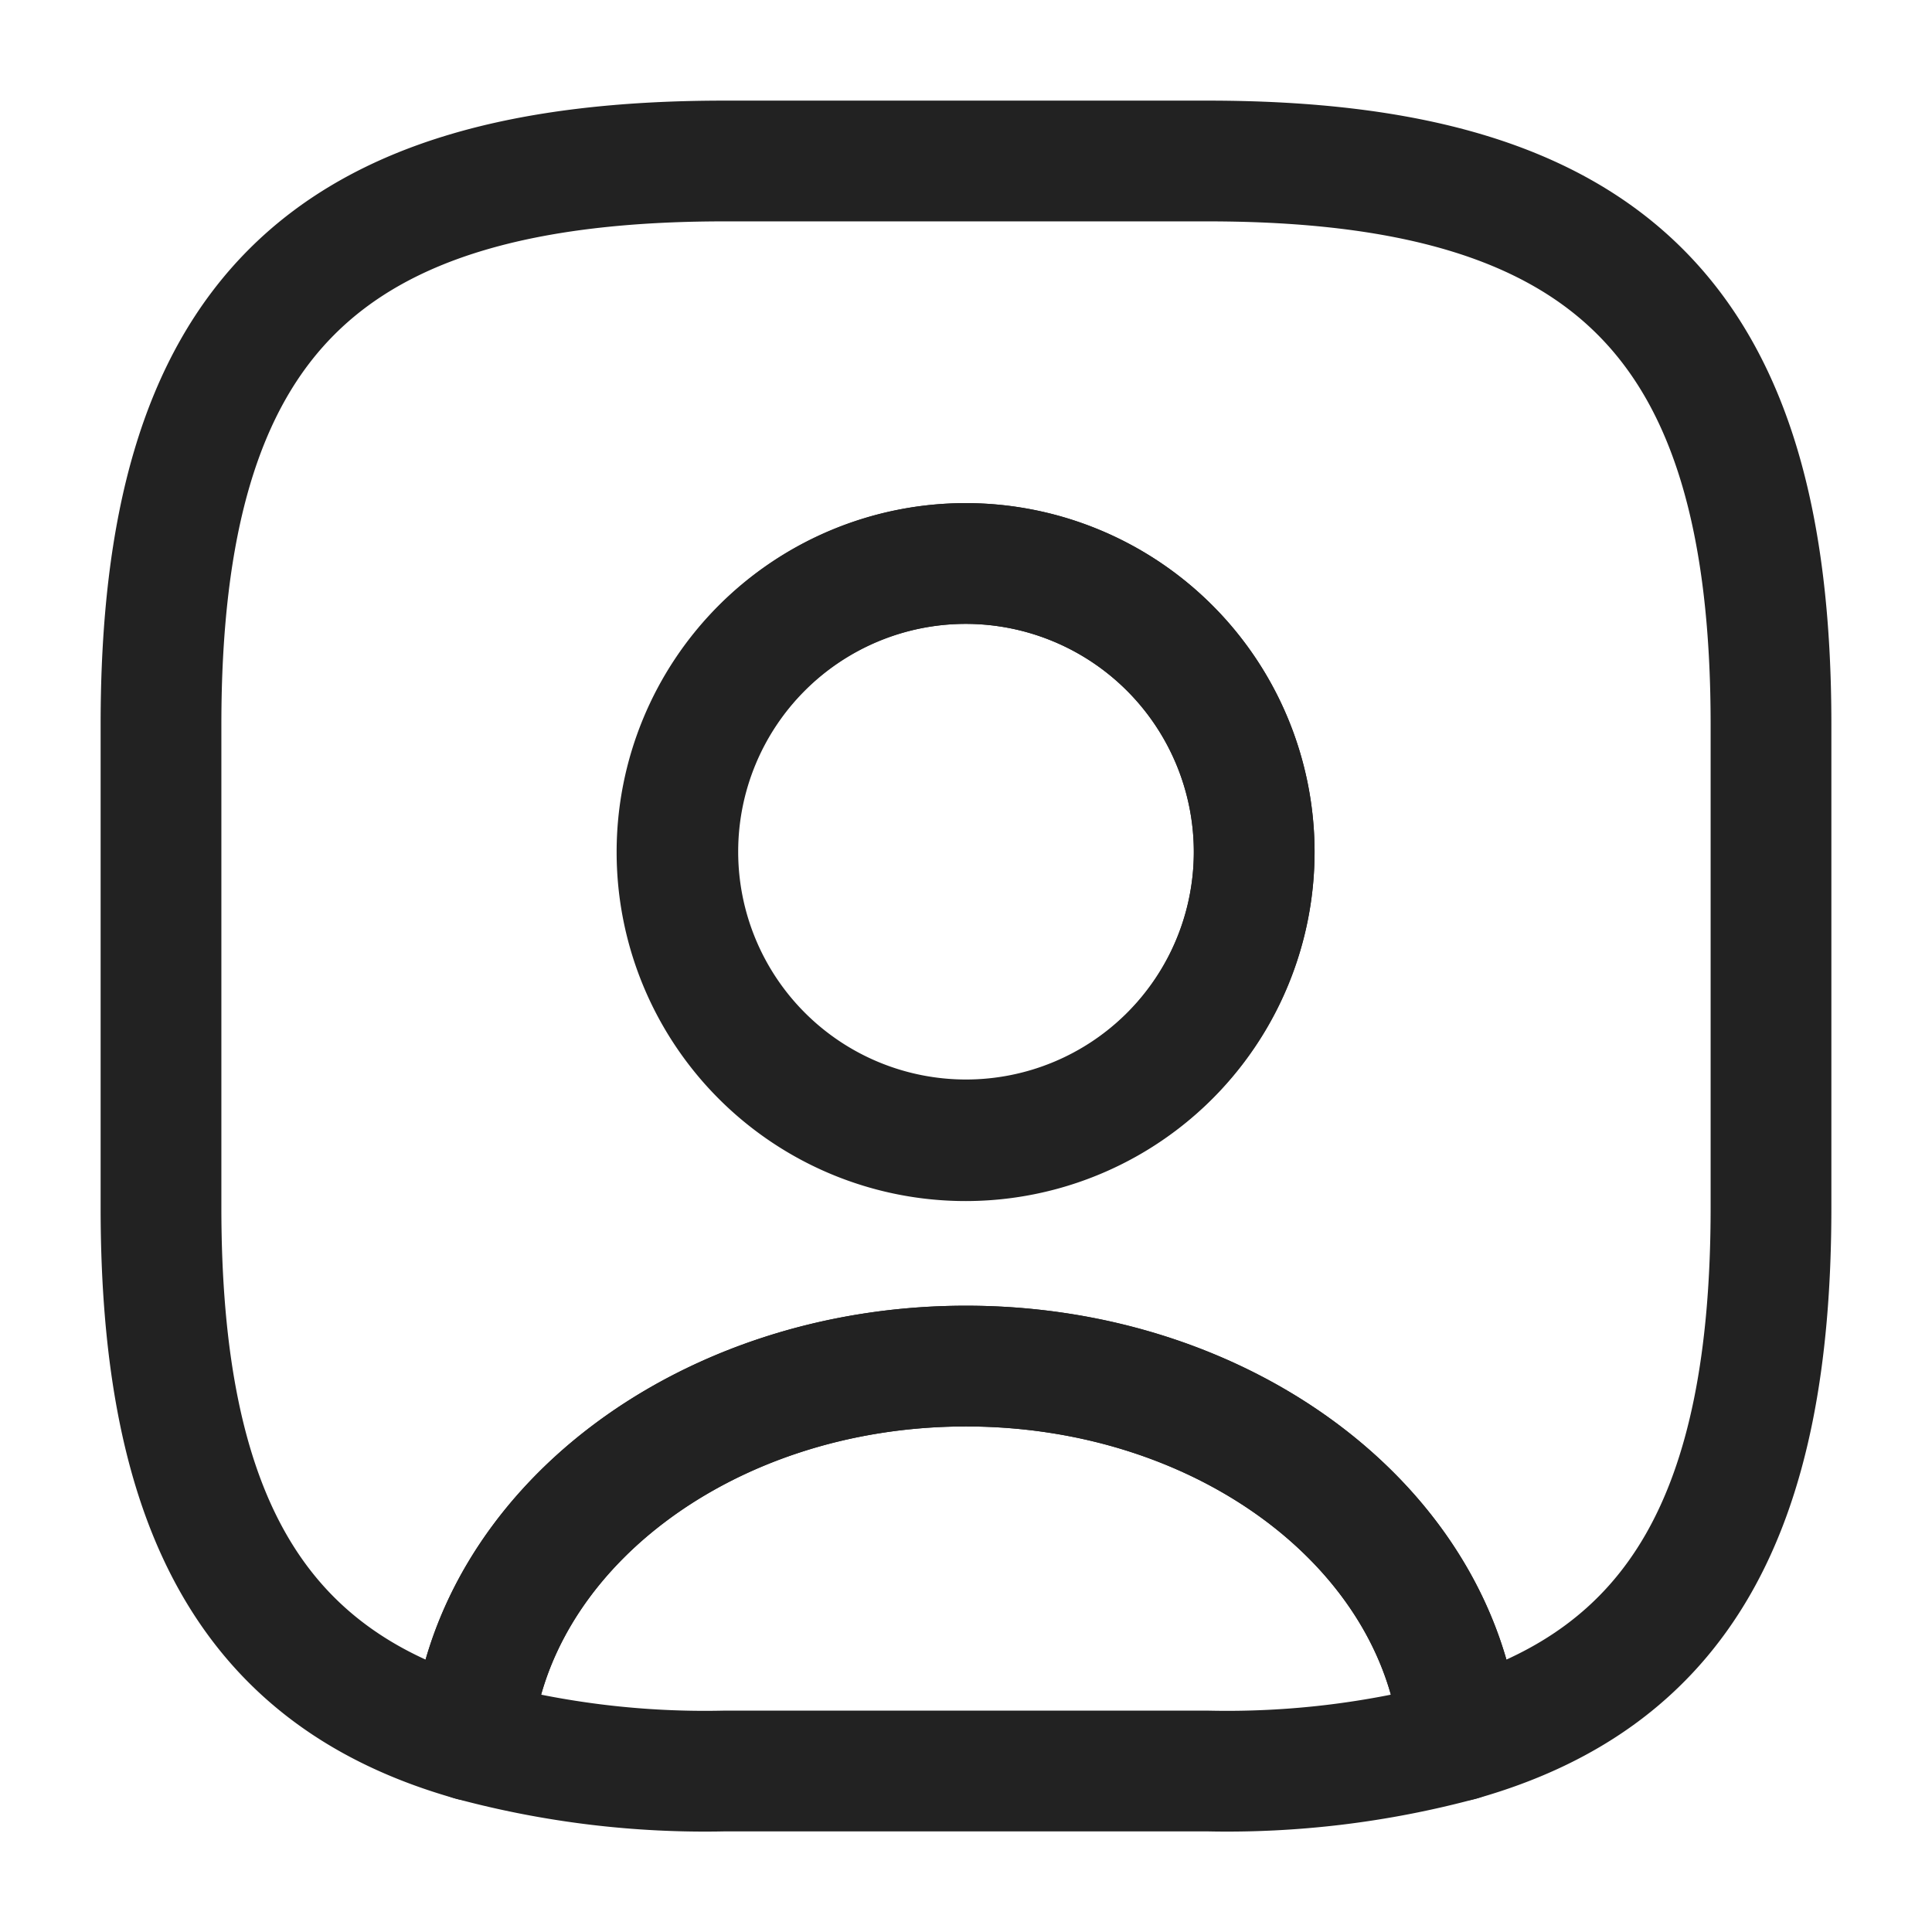
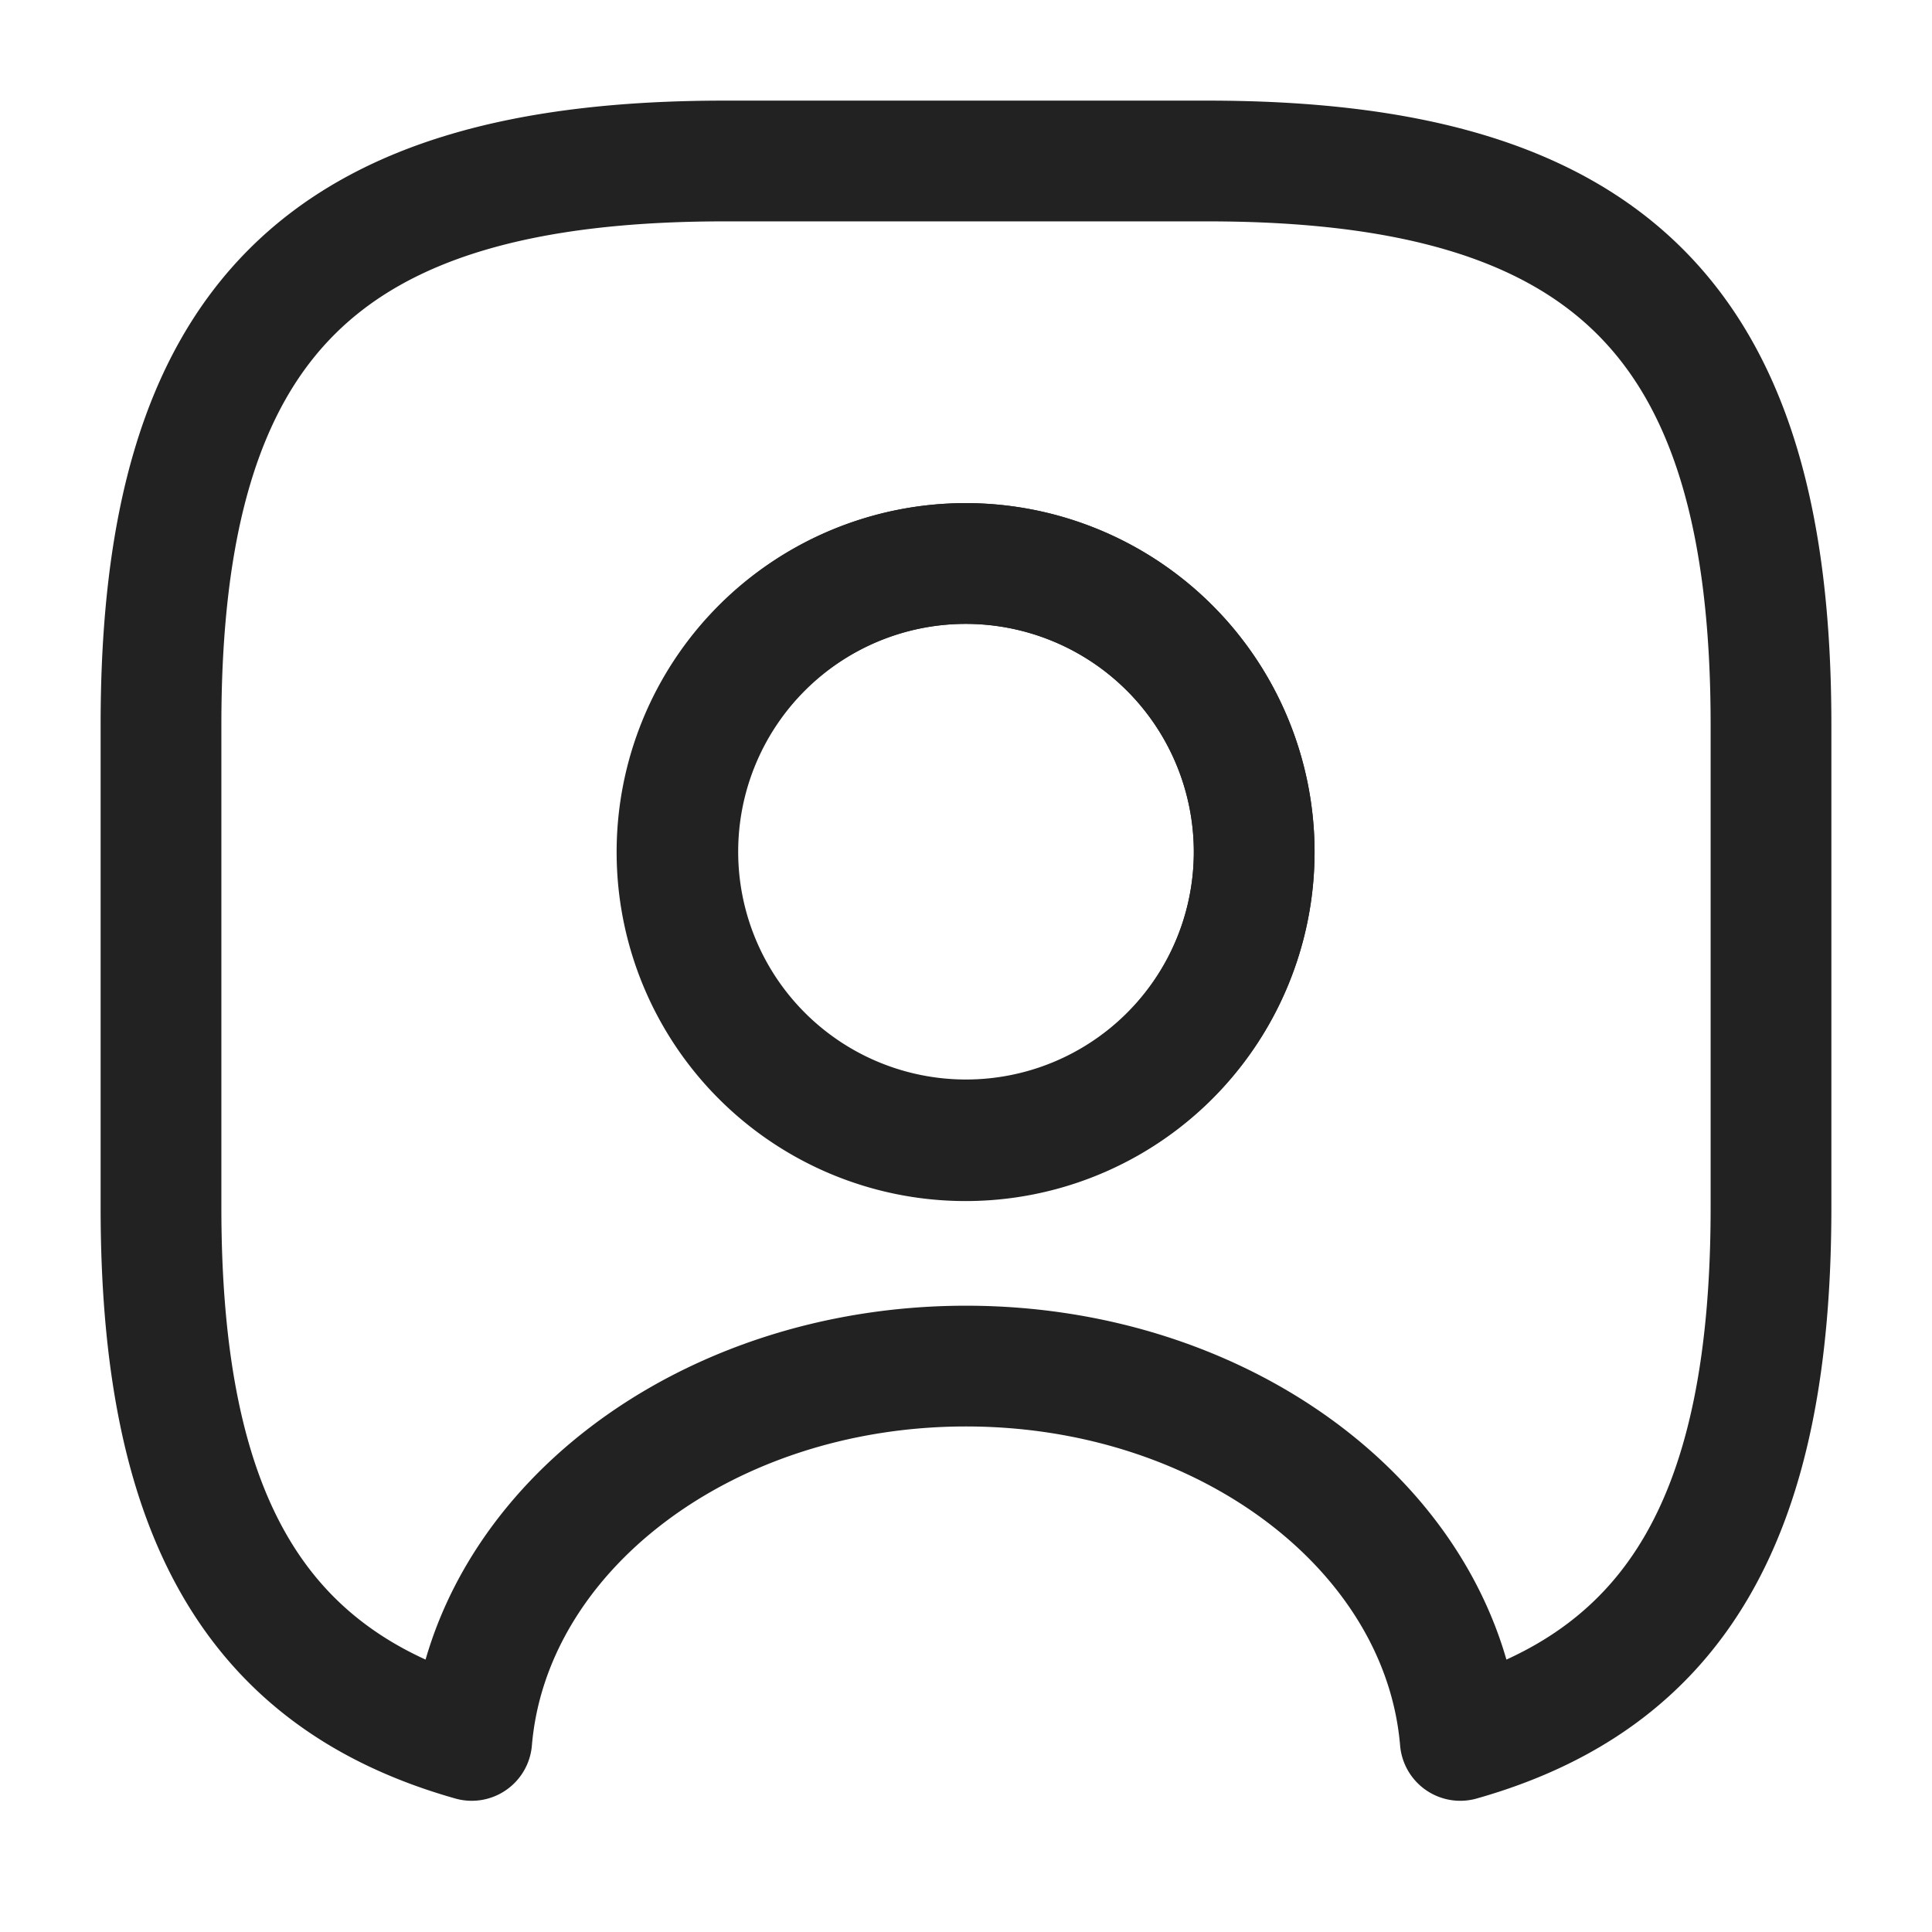
<svg xmlns="http://www.w3.org/2000/svg" width="24" height="24" viewBox="0 0 24 24">
  <g data-name="vuesax/linear/user-square">
-     <path d="M12.28 4.65a11.152 11.152 0 0 1-3.14.38h-6A11.152 11.152 0 0 1 0 4.65C.22 2.05 2.89 0 6.14 0s5.92 2.05 6.14 4.65z" transform="translate(5.86 16.97)" style="stroke:#222;stroke-linecap:round;stroke-linejoin:round;stroke-width:1.5px;fill:none" />
    <path data-name="Vector" d="M13 0H7C2 0 0 2 0 7v6c0 3.78 1.14 5.85 3.86 6.62.22-2.6 2.89-4.65 6.14-4.65s5.92 2.05 6.14 4.65C18.86 18.85 20 16.78 20 13V7c0-5-2-7-7-7zm-3 12.17a3.585 3.585 0 1 1 3.58-3.59A3.585 3.585 0 0 1 10 12.17z" transform="translate(2 2)" style="stroke:#222;stroke-linecap:round;stroke-linejoin:round;stroke-width:1.5px;fill:none" />
    <path data-name="Vector" d="M7.16 3.58A3.58 3.58 0 1 1 3.58 0a3.585 3.585 0 0 1 3.58 3.58z" transform="translate(8.42 7)" style="stroke:#222;stroke-linecap:round;stroke-linejoin:round;stroke-width:1.5px;fill:none" />
  </g>
</svg>